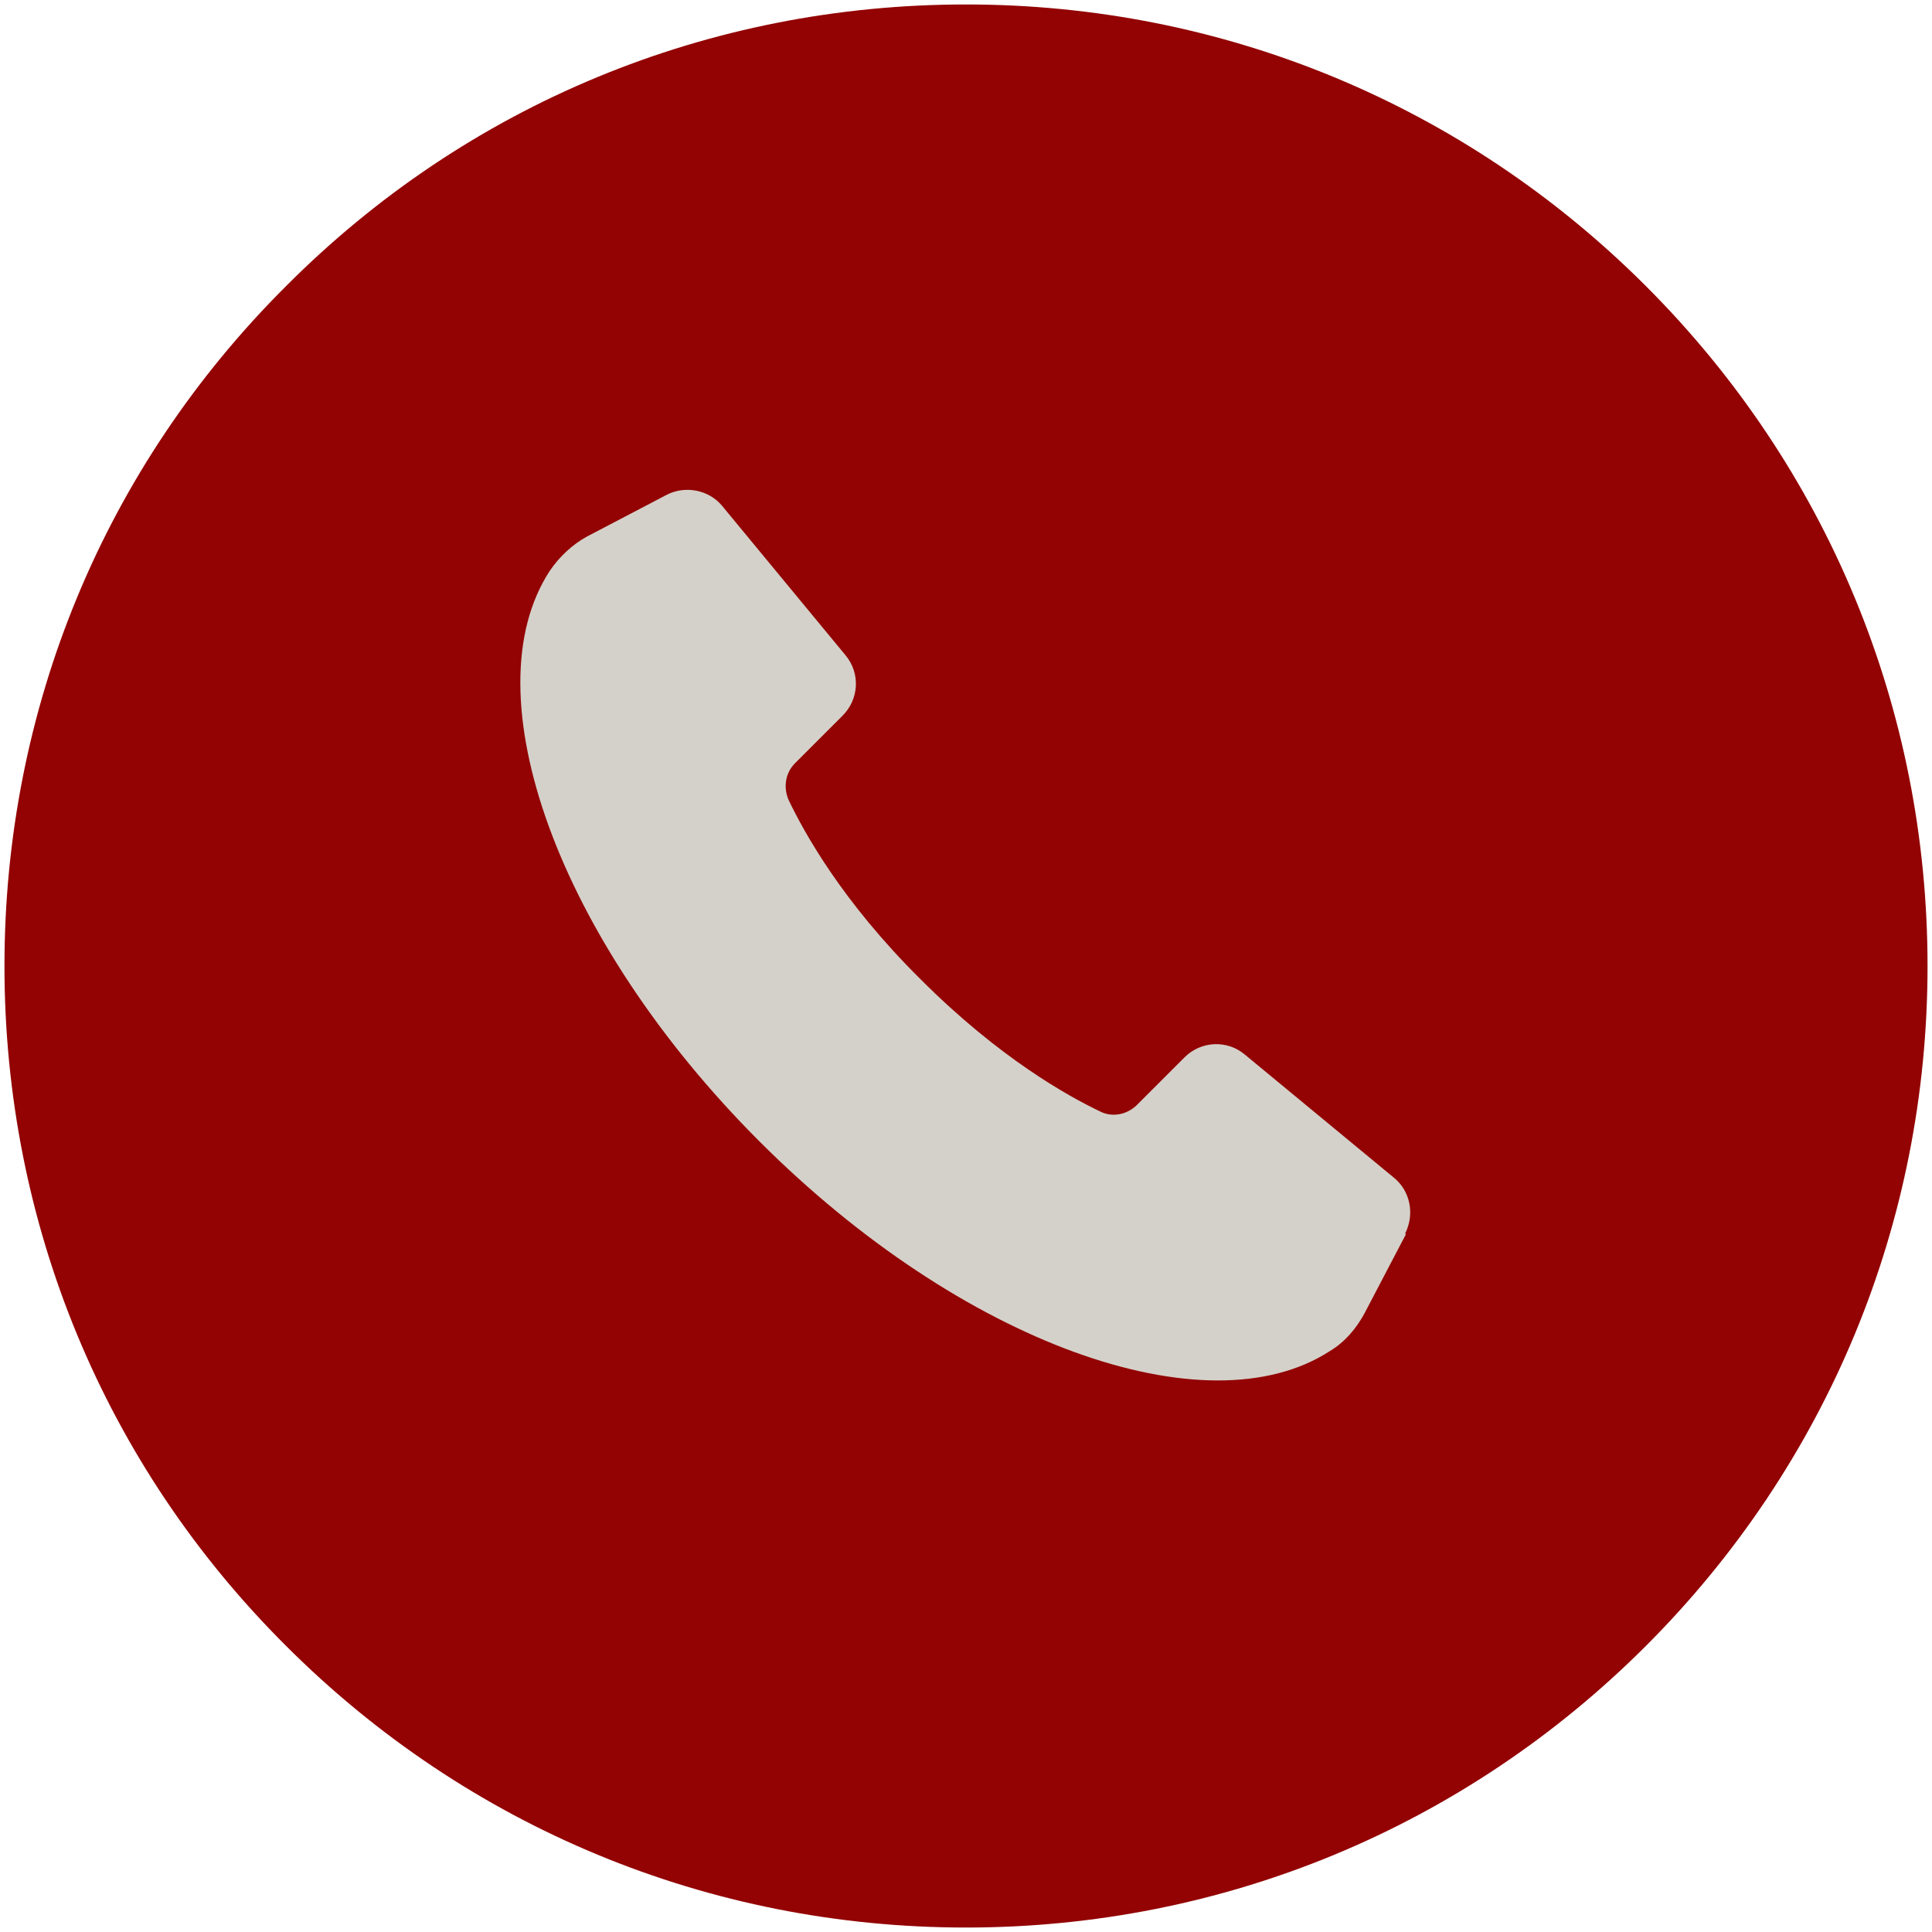
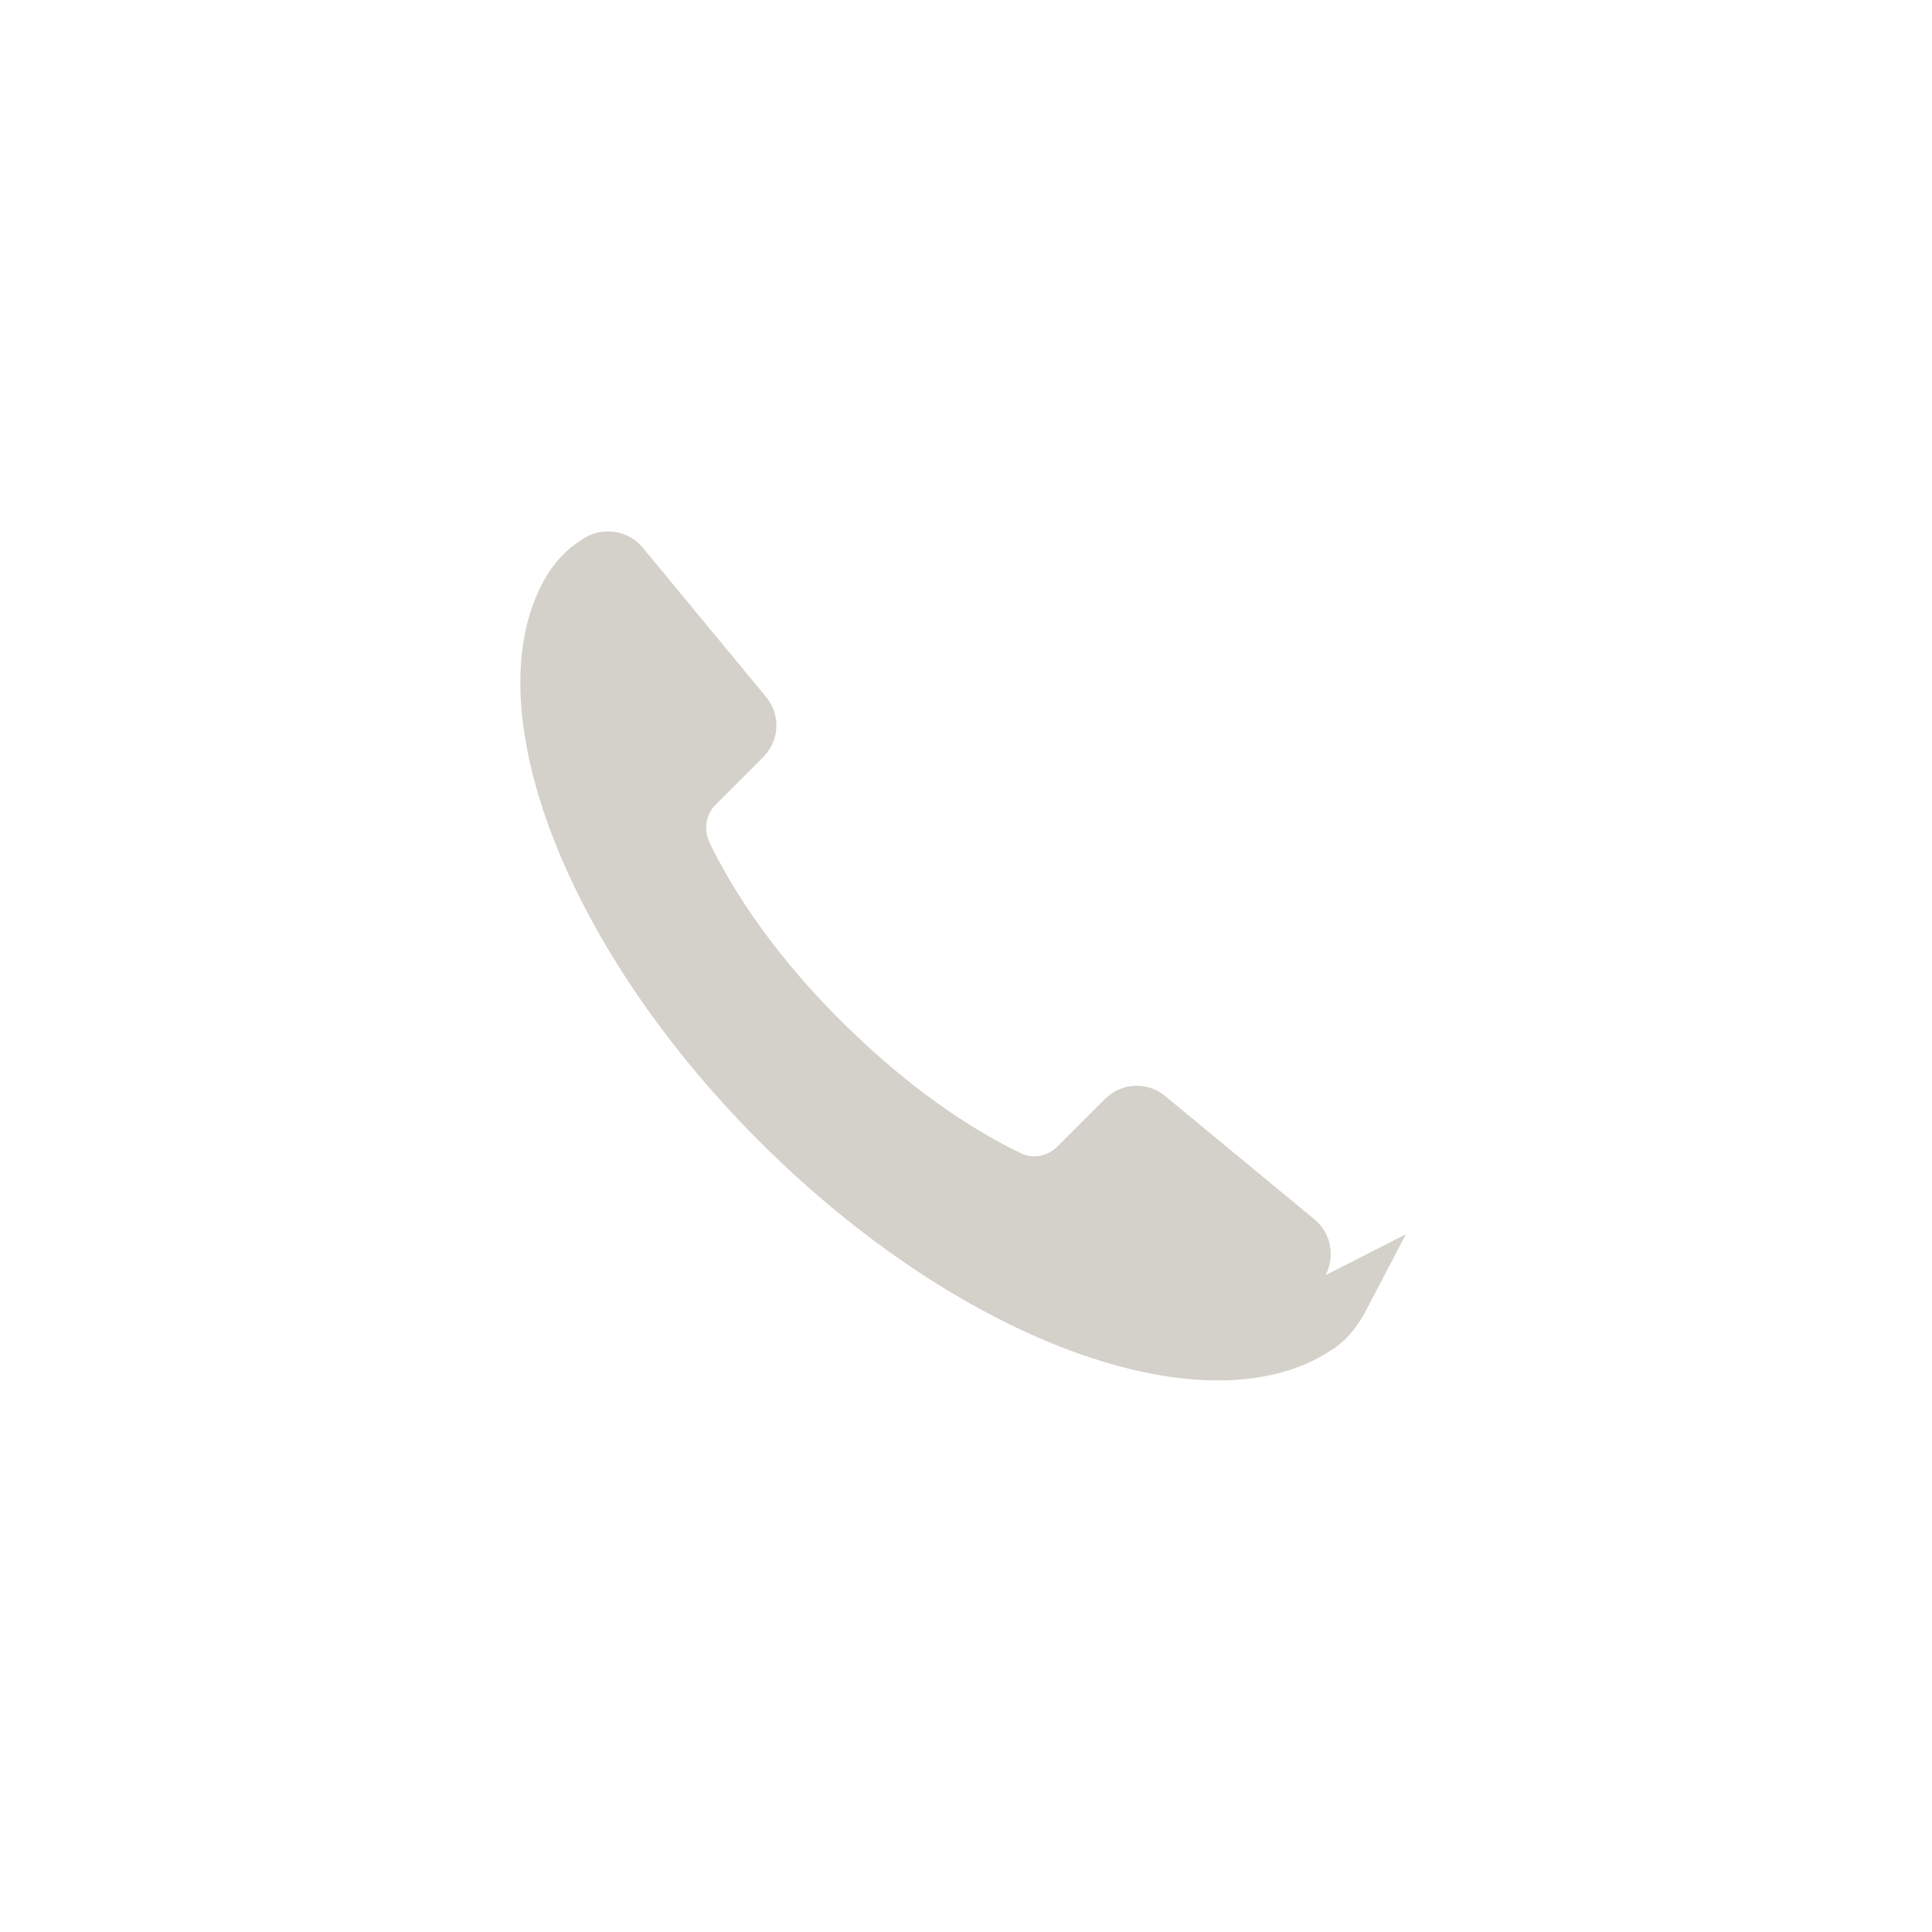
<svg xmlns="http://www.w3.org/2000/svg" id="Layer_1" version="1.1" viewBox="0 0 26 26">
  <defs>
    <style> .st0 { fill: #930303; } .st1 { fill: #d4d1ca; } </style>
  </defs>
-   <path class="st0" d="M25.94,13c0,3.46-1.35,6.71-3.79,9.15-2.44,2.44-5.69,3.79-9.15,3.79s-6.71-1.35-9.15-3.79C1.4,19.71.06,16.46.06,13S1.4,6.29,3.85,3.85C6.29,1.4,9.54.06,13,.06s6.71,1.35,9.15,3.79c2.44,2.44,3.79,5.69,3.79,9.15Z" />
-   <path class="st1" d="M18.92,16.61l-.56,1.07c-.11.2-.26.38-.46.5-1.66,1.08-4.96-.1-7.68-2.82-2.72-2.72-3.9-6.03-2.82-7.68.13-.19.3-.35.5-.46l1.07-.56c.25-.13.57-.07.75.15l1.66,2.01c.2.24.18.59-.04.81l-.64.64c-.13.13-.16.32-.09.49.21.44.72,1.37,1.78,2.42,1.06,1.06,1.98,1.57,2.42,1.78.16.08.36.04.49-.09l.64-.64c.22-.22.57-.24.81-.04l2.01,1.66c.22.18.28.49.15.75Z" />
+   <path class="st1" d="M18.92,16.61l-.56,1.07c-.11.2-.26.38-.46.5-1.66,1.08-4.96-.1-7.68-2.82-2.72-2.72-3.9-6.03-2.82-7.68.13-.19.3-.35.5-.46c.25-.13.57-.07.75.15l1.66,2.01c.2.24.18.59-.04.81l-.64.64c-.13.13-.16.32-.09.49.21.44.72,1.37,1.78,2.42,1.06,1.06,1.98,1.57,2.42,1.78.16.08.36.04.49-.09l.64-.64c.22-.22.57-.24.81-.04l2.01,1.66c.22.18.28.49.15.75Z" />
</svg>